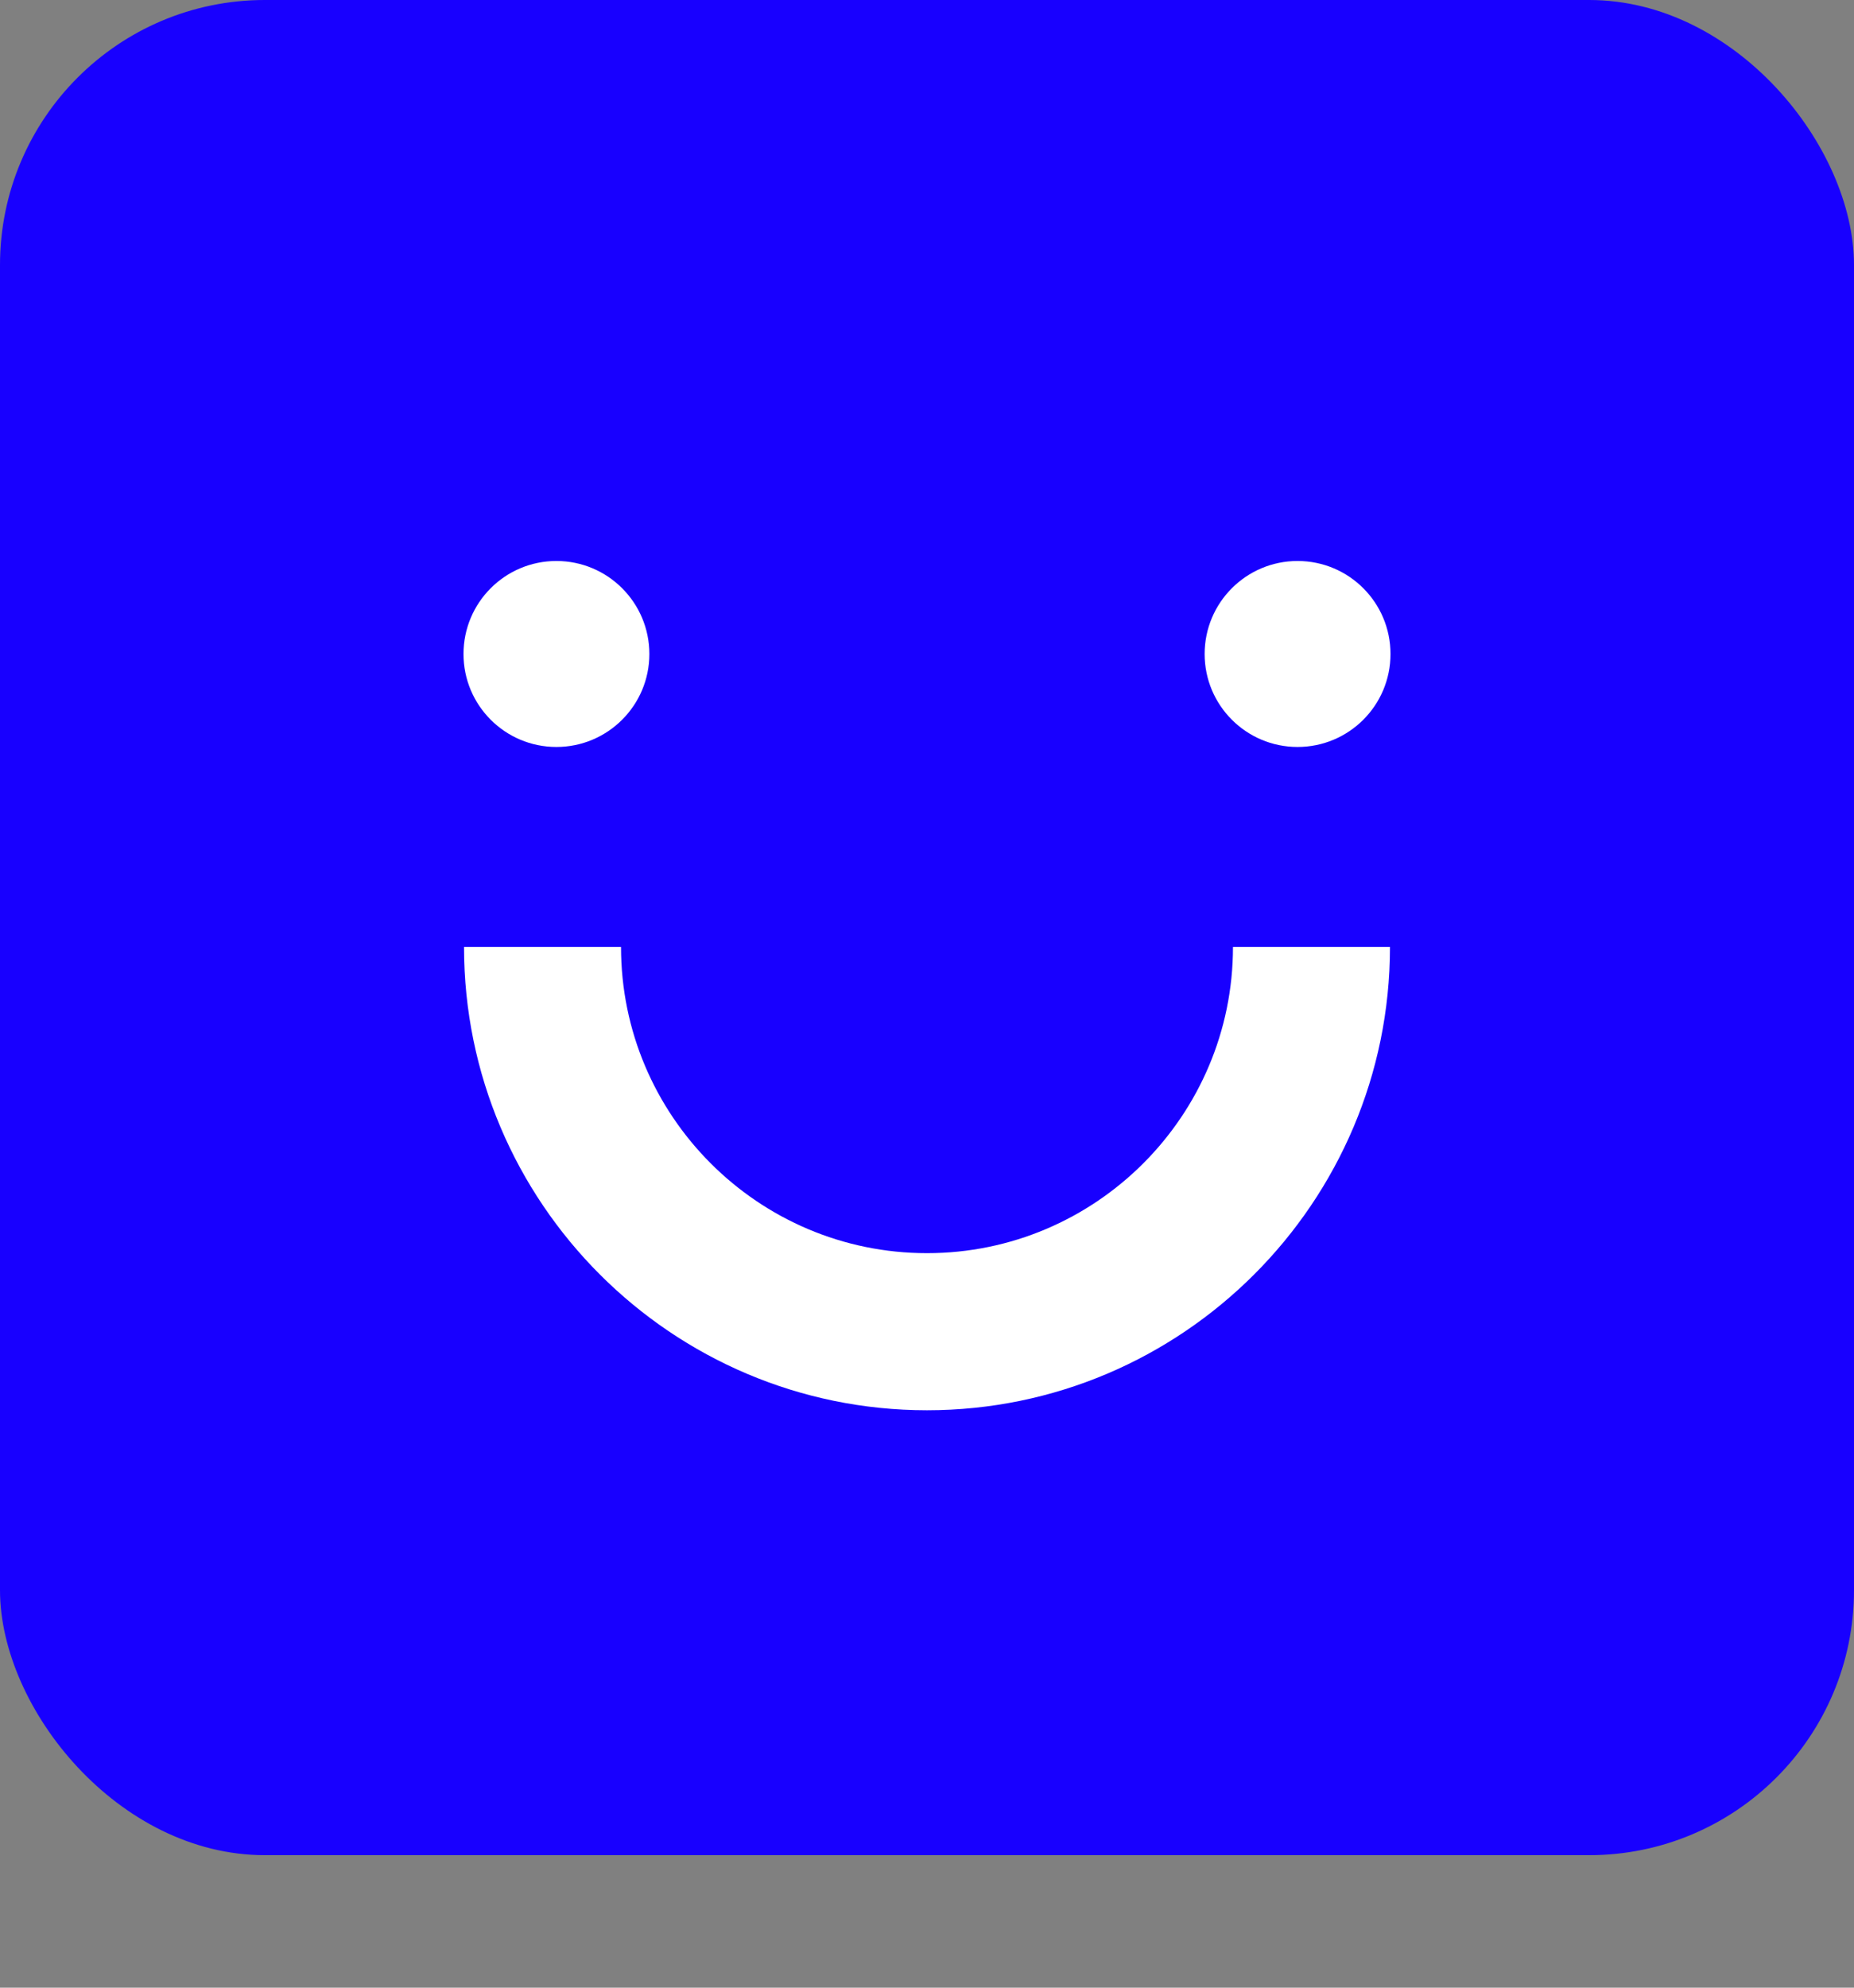
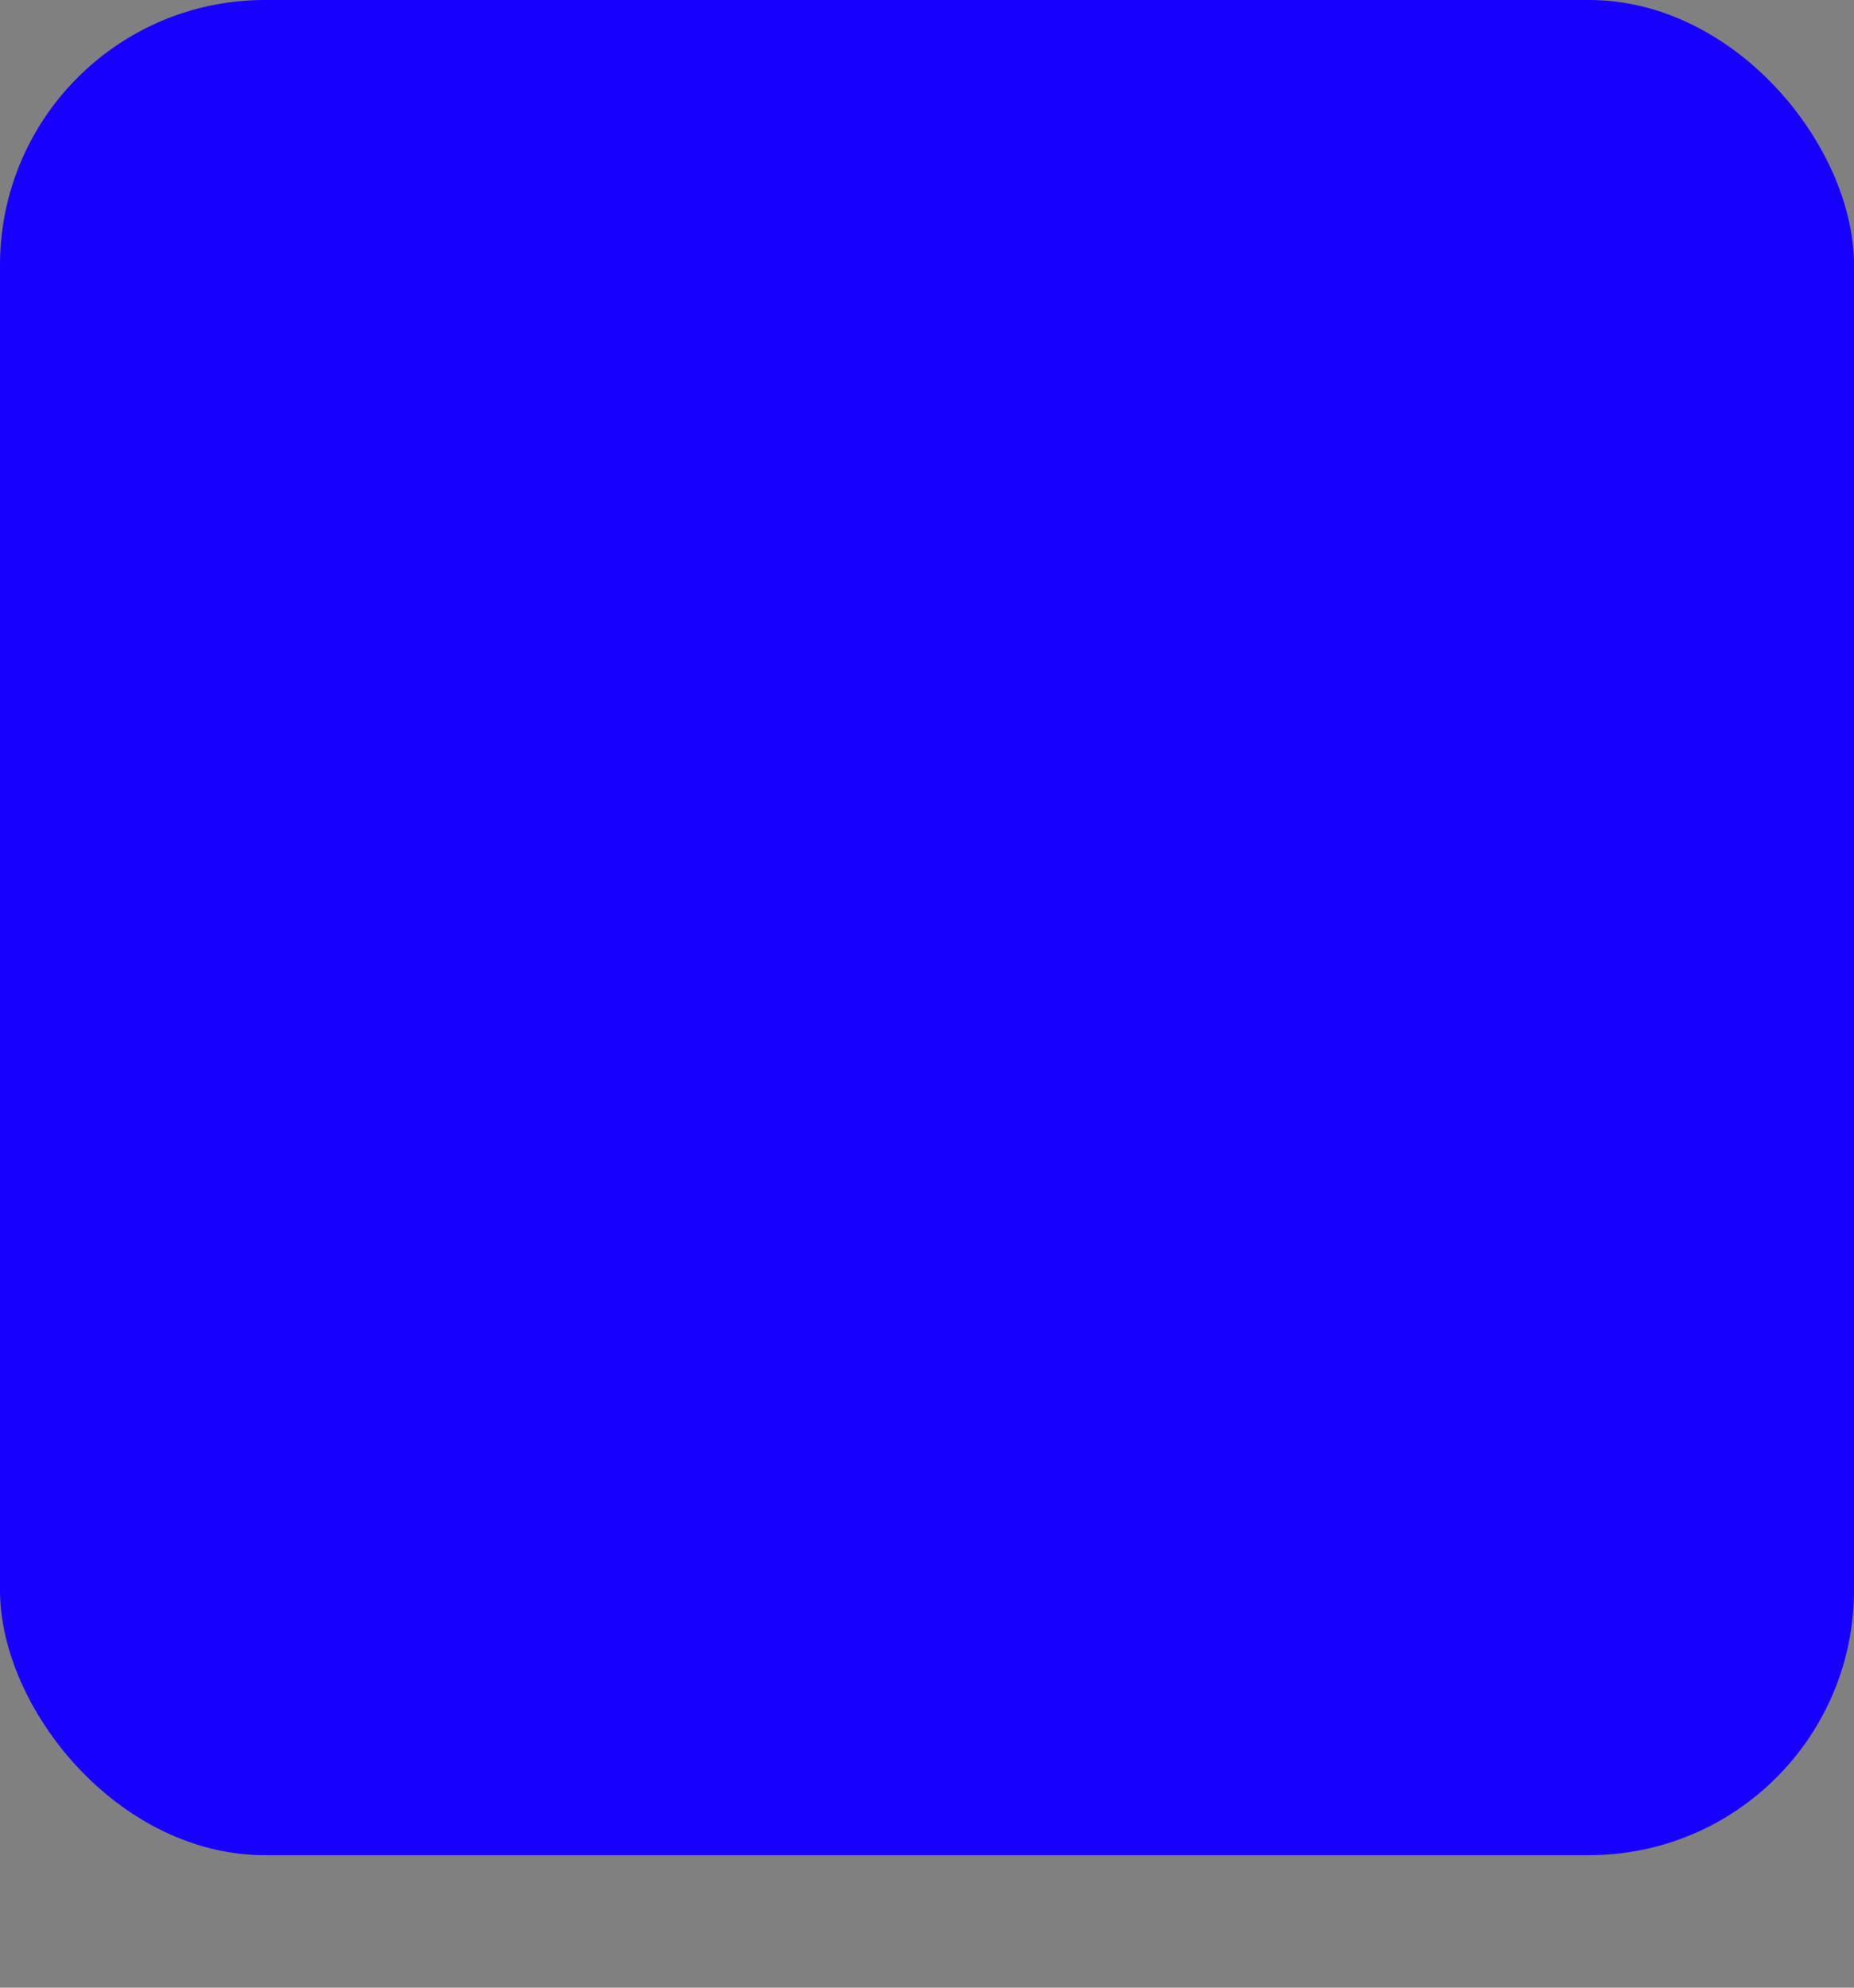
<svg xmlns="http://www.w3.org/2000/svg" width="28" height="30" viewBox="0 0 28 30" fill="none">
  <rect x="0" y="0" width="28" height="30" fill="#808080" stroke="none" />
  <g clip-path="url(#clip0_72_6506)">
    <rect width="28" height="28" rx="4" fill="#1800FF" />
-     <path fill-rule="evenodd" clip-rule="evenodd" d="M9.807 9.871C9.807 10.646 9.178 11.274 8.403 11.274C7.628 11.274 7 10.646 7 9.871C7 9.095 7.628 8.467 8.403 8.467C9.178 8.467 9.807 9.095 9.807 9.871ZM21 9.871C21 10.646 20.372 11.274 19.596 11.274C18.822 11.274 18.193 10.646 18.193 9.871C18.193 9.095 18.822 8.467 19.596 8.467C20.372 8.467 21 9.095 21 9.871ZM14 21.285C10.145 21.285 7.008 18.148 7.008 14.293H9.379C9.379 16.841 11.452 18.914 14 18.914C16.548 18.914 18.621 16.841 18.621 14.293H20.992C20.992 18.148 17.855 21.285 14 21.285Z" fill="white" />
  </g>
  <defs>
    <clipPath id="clip0_72_6506">
      <rect width="28" height="28" rx="4" fill="white" />
    </clipPath>
  </defs>
</svg>